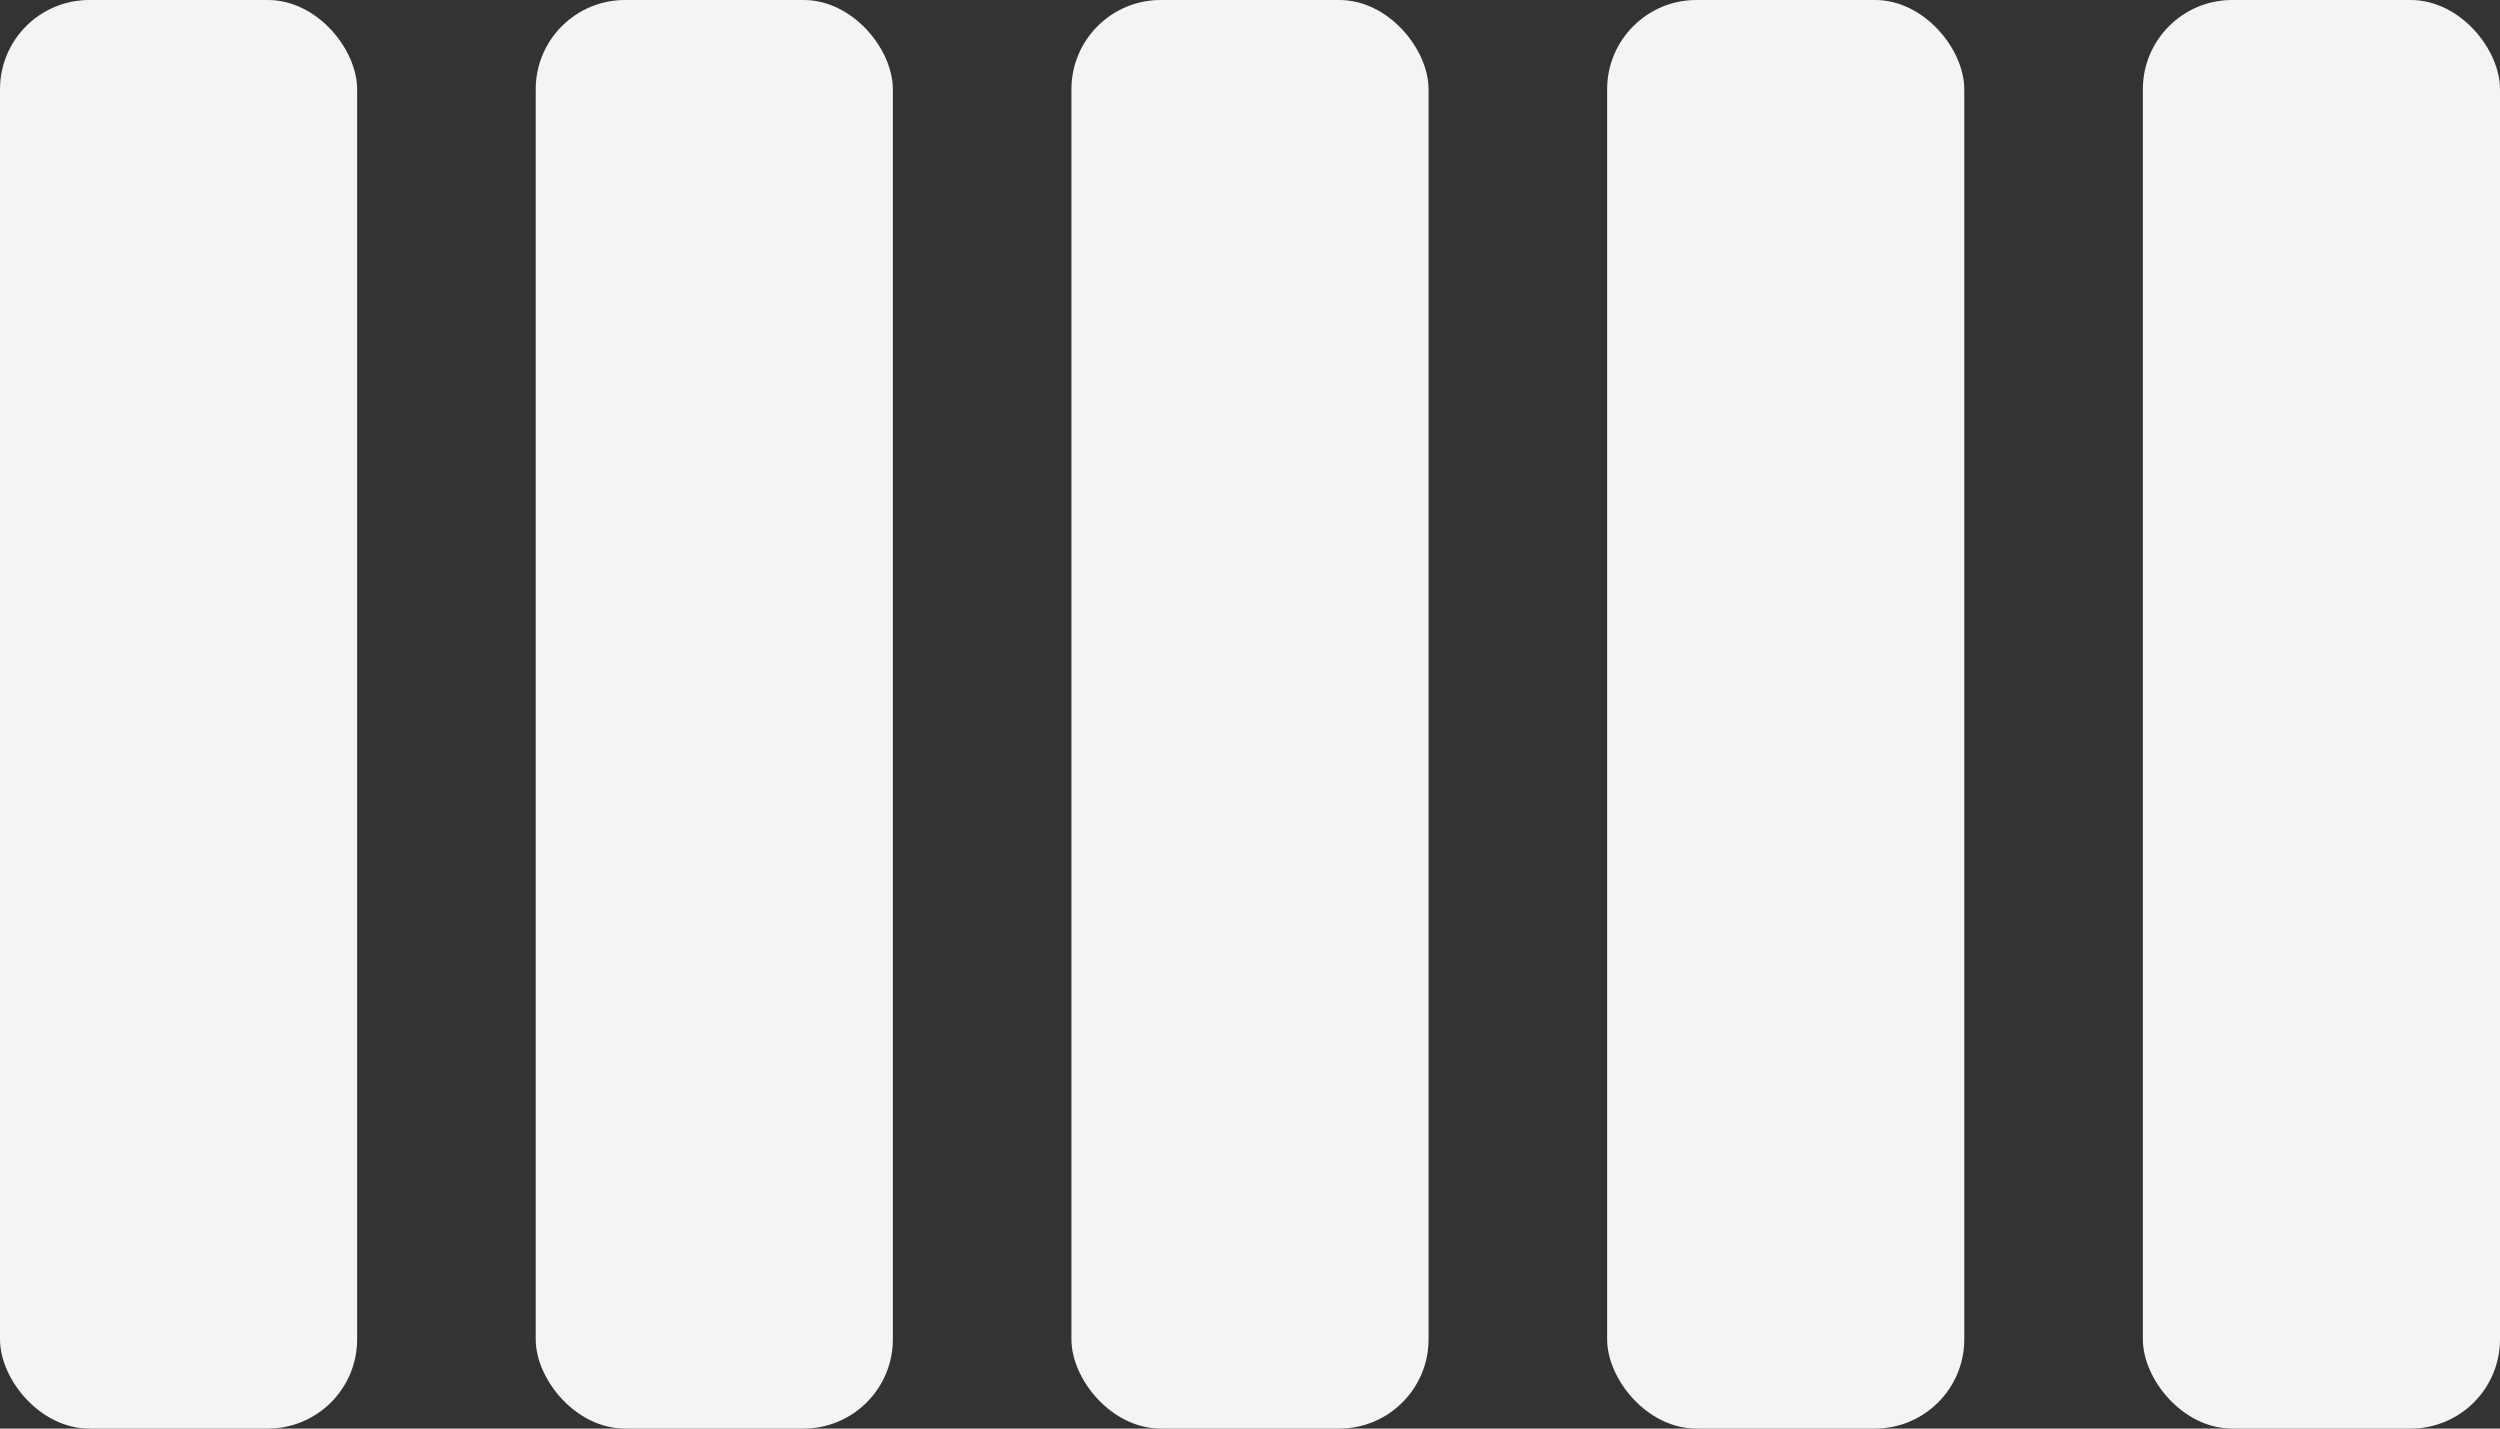
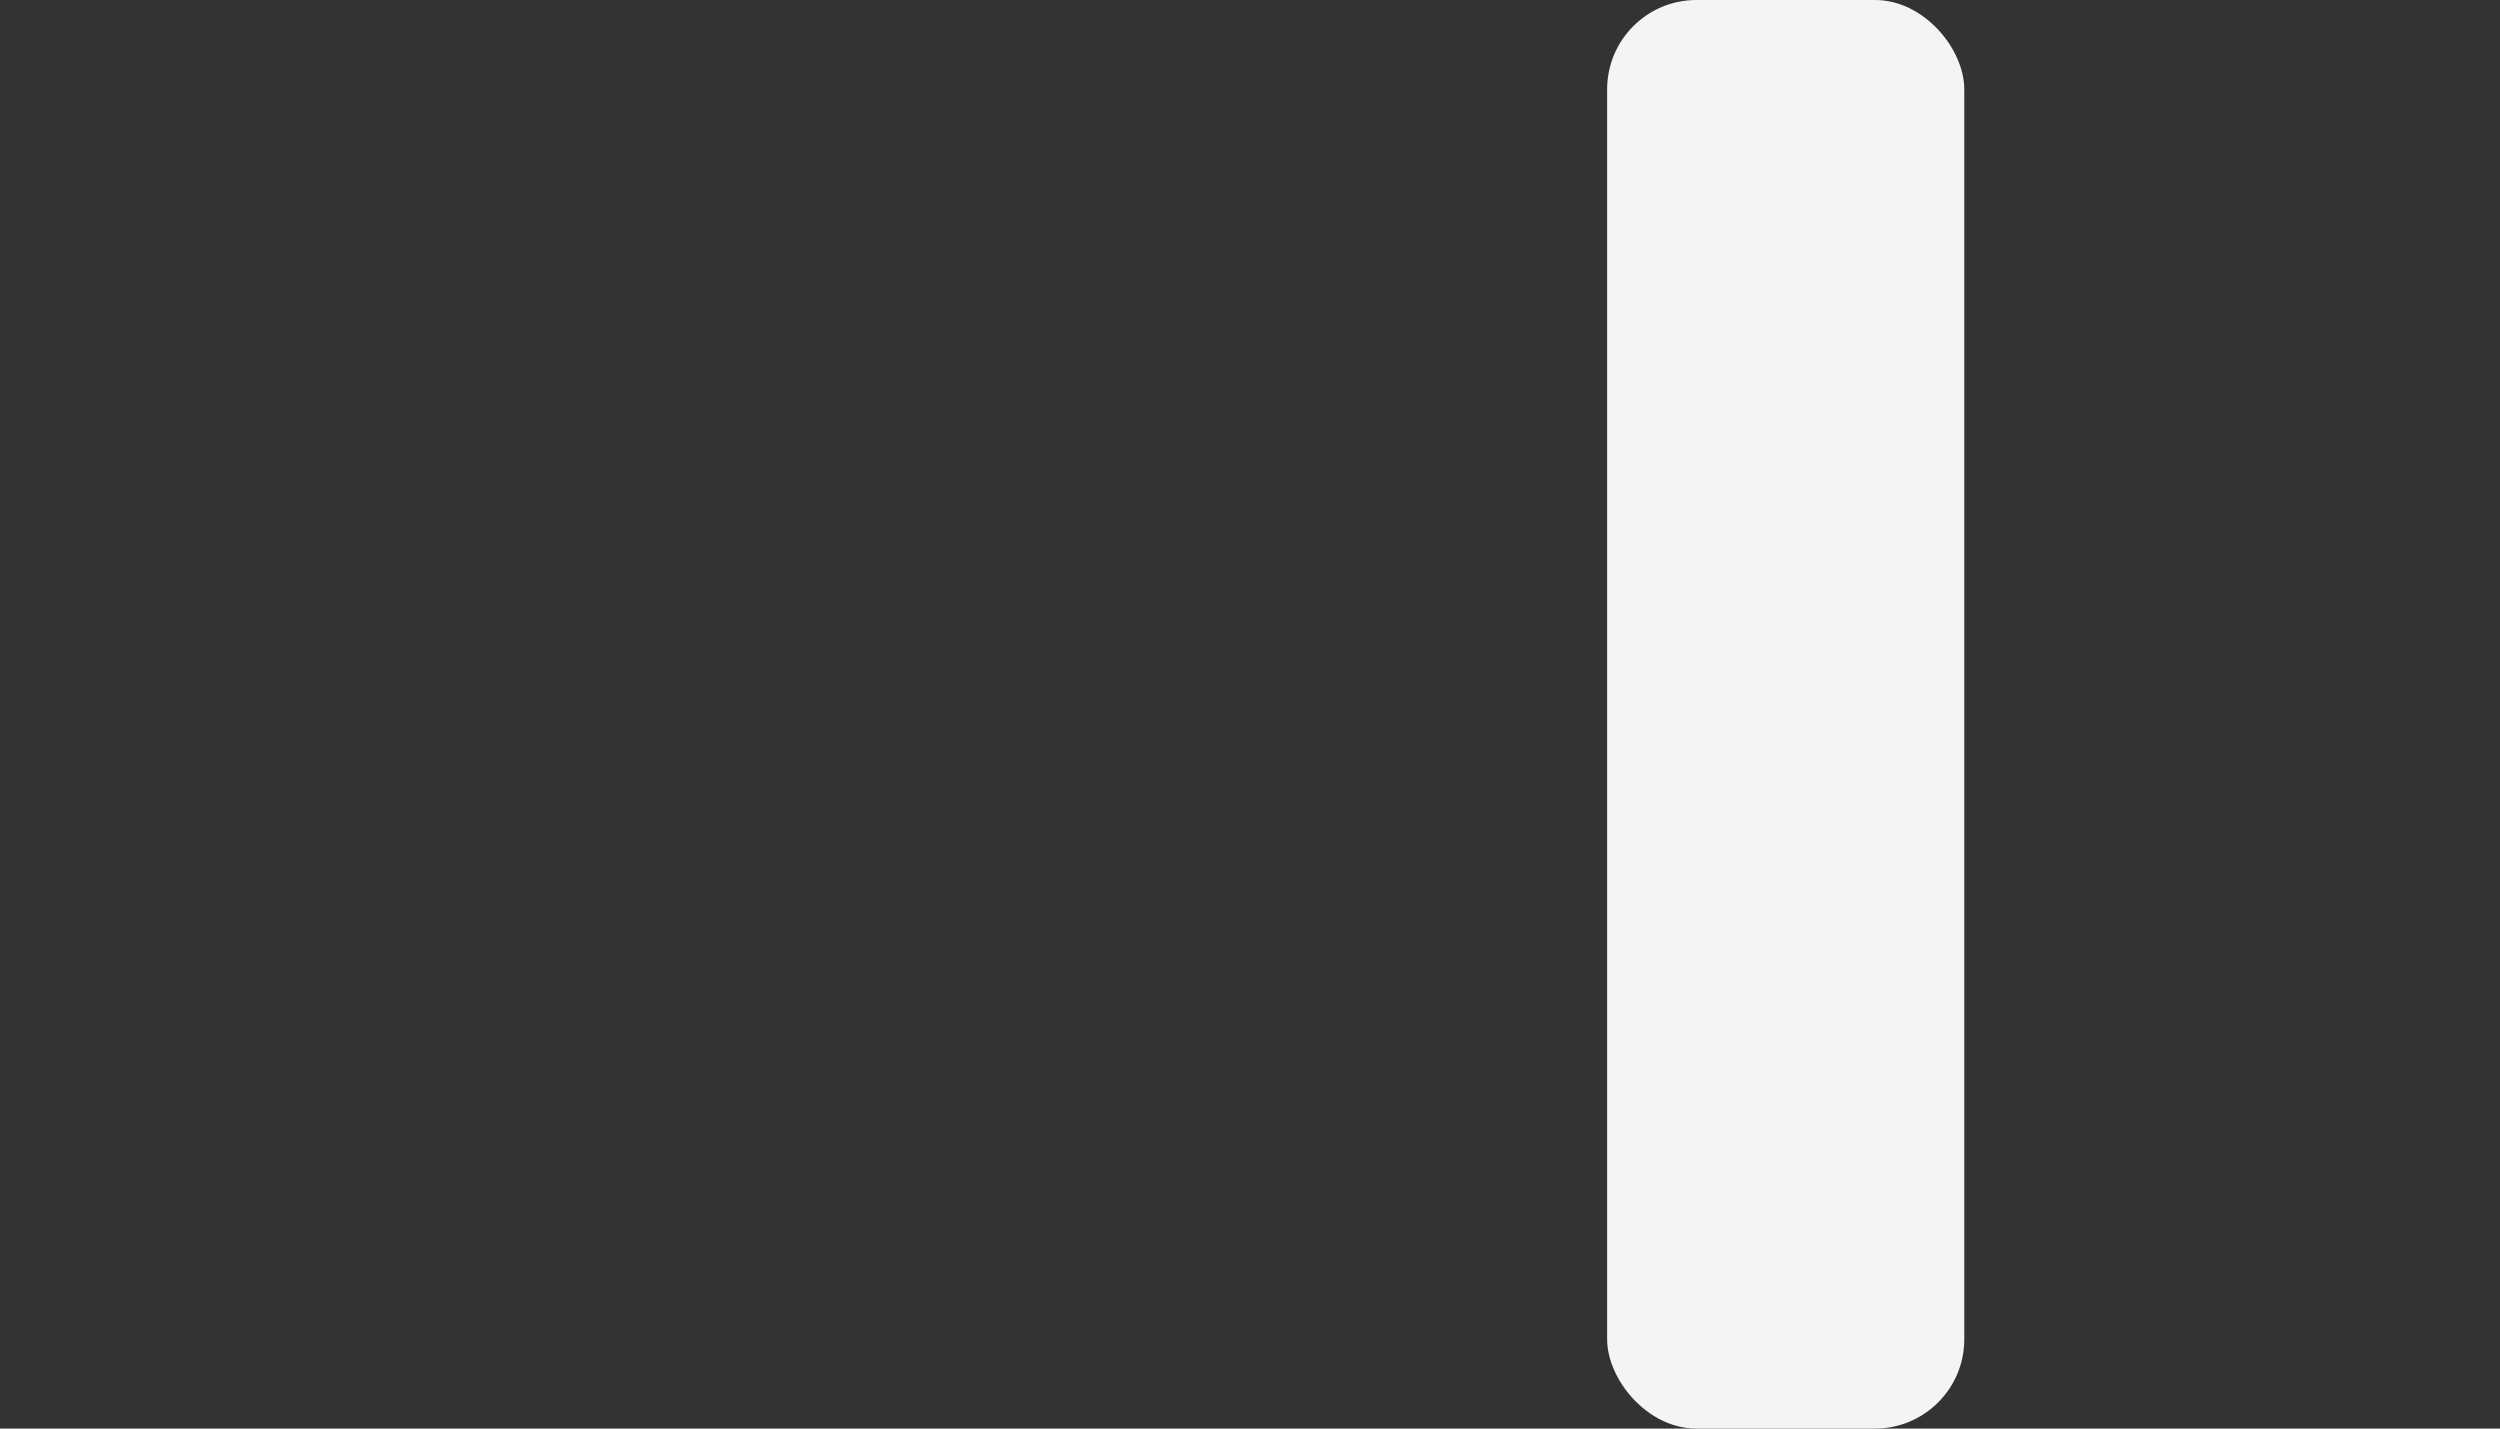
<svg xmlns="http://www.w3.org/2000/svg" width="28" height="16" viewBox="0 0 28 16" fill="none">
  <rect x="0" y="0" width="28" height="16" fill="#333333" stroke="none" />
-   <rect width="4" height="16" rx="1" fill="#F4F4F4" />
-   <rect x="6" width="4" height="16" rx="1" fill="#F4F4F4" />
-   <rect x="12" width="4" height="16" rx="1" fill="#F4F4F4" />
  <rect x="18" width="4" height="16" rx="1" fill="#F4F4F4" />
-   <rect x="24" width="4" height="16" rx="1" fill="#F4F4F4" />
</svg>